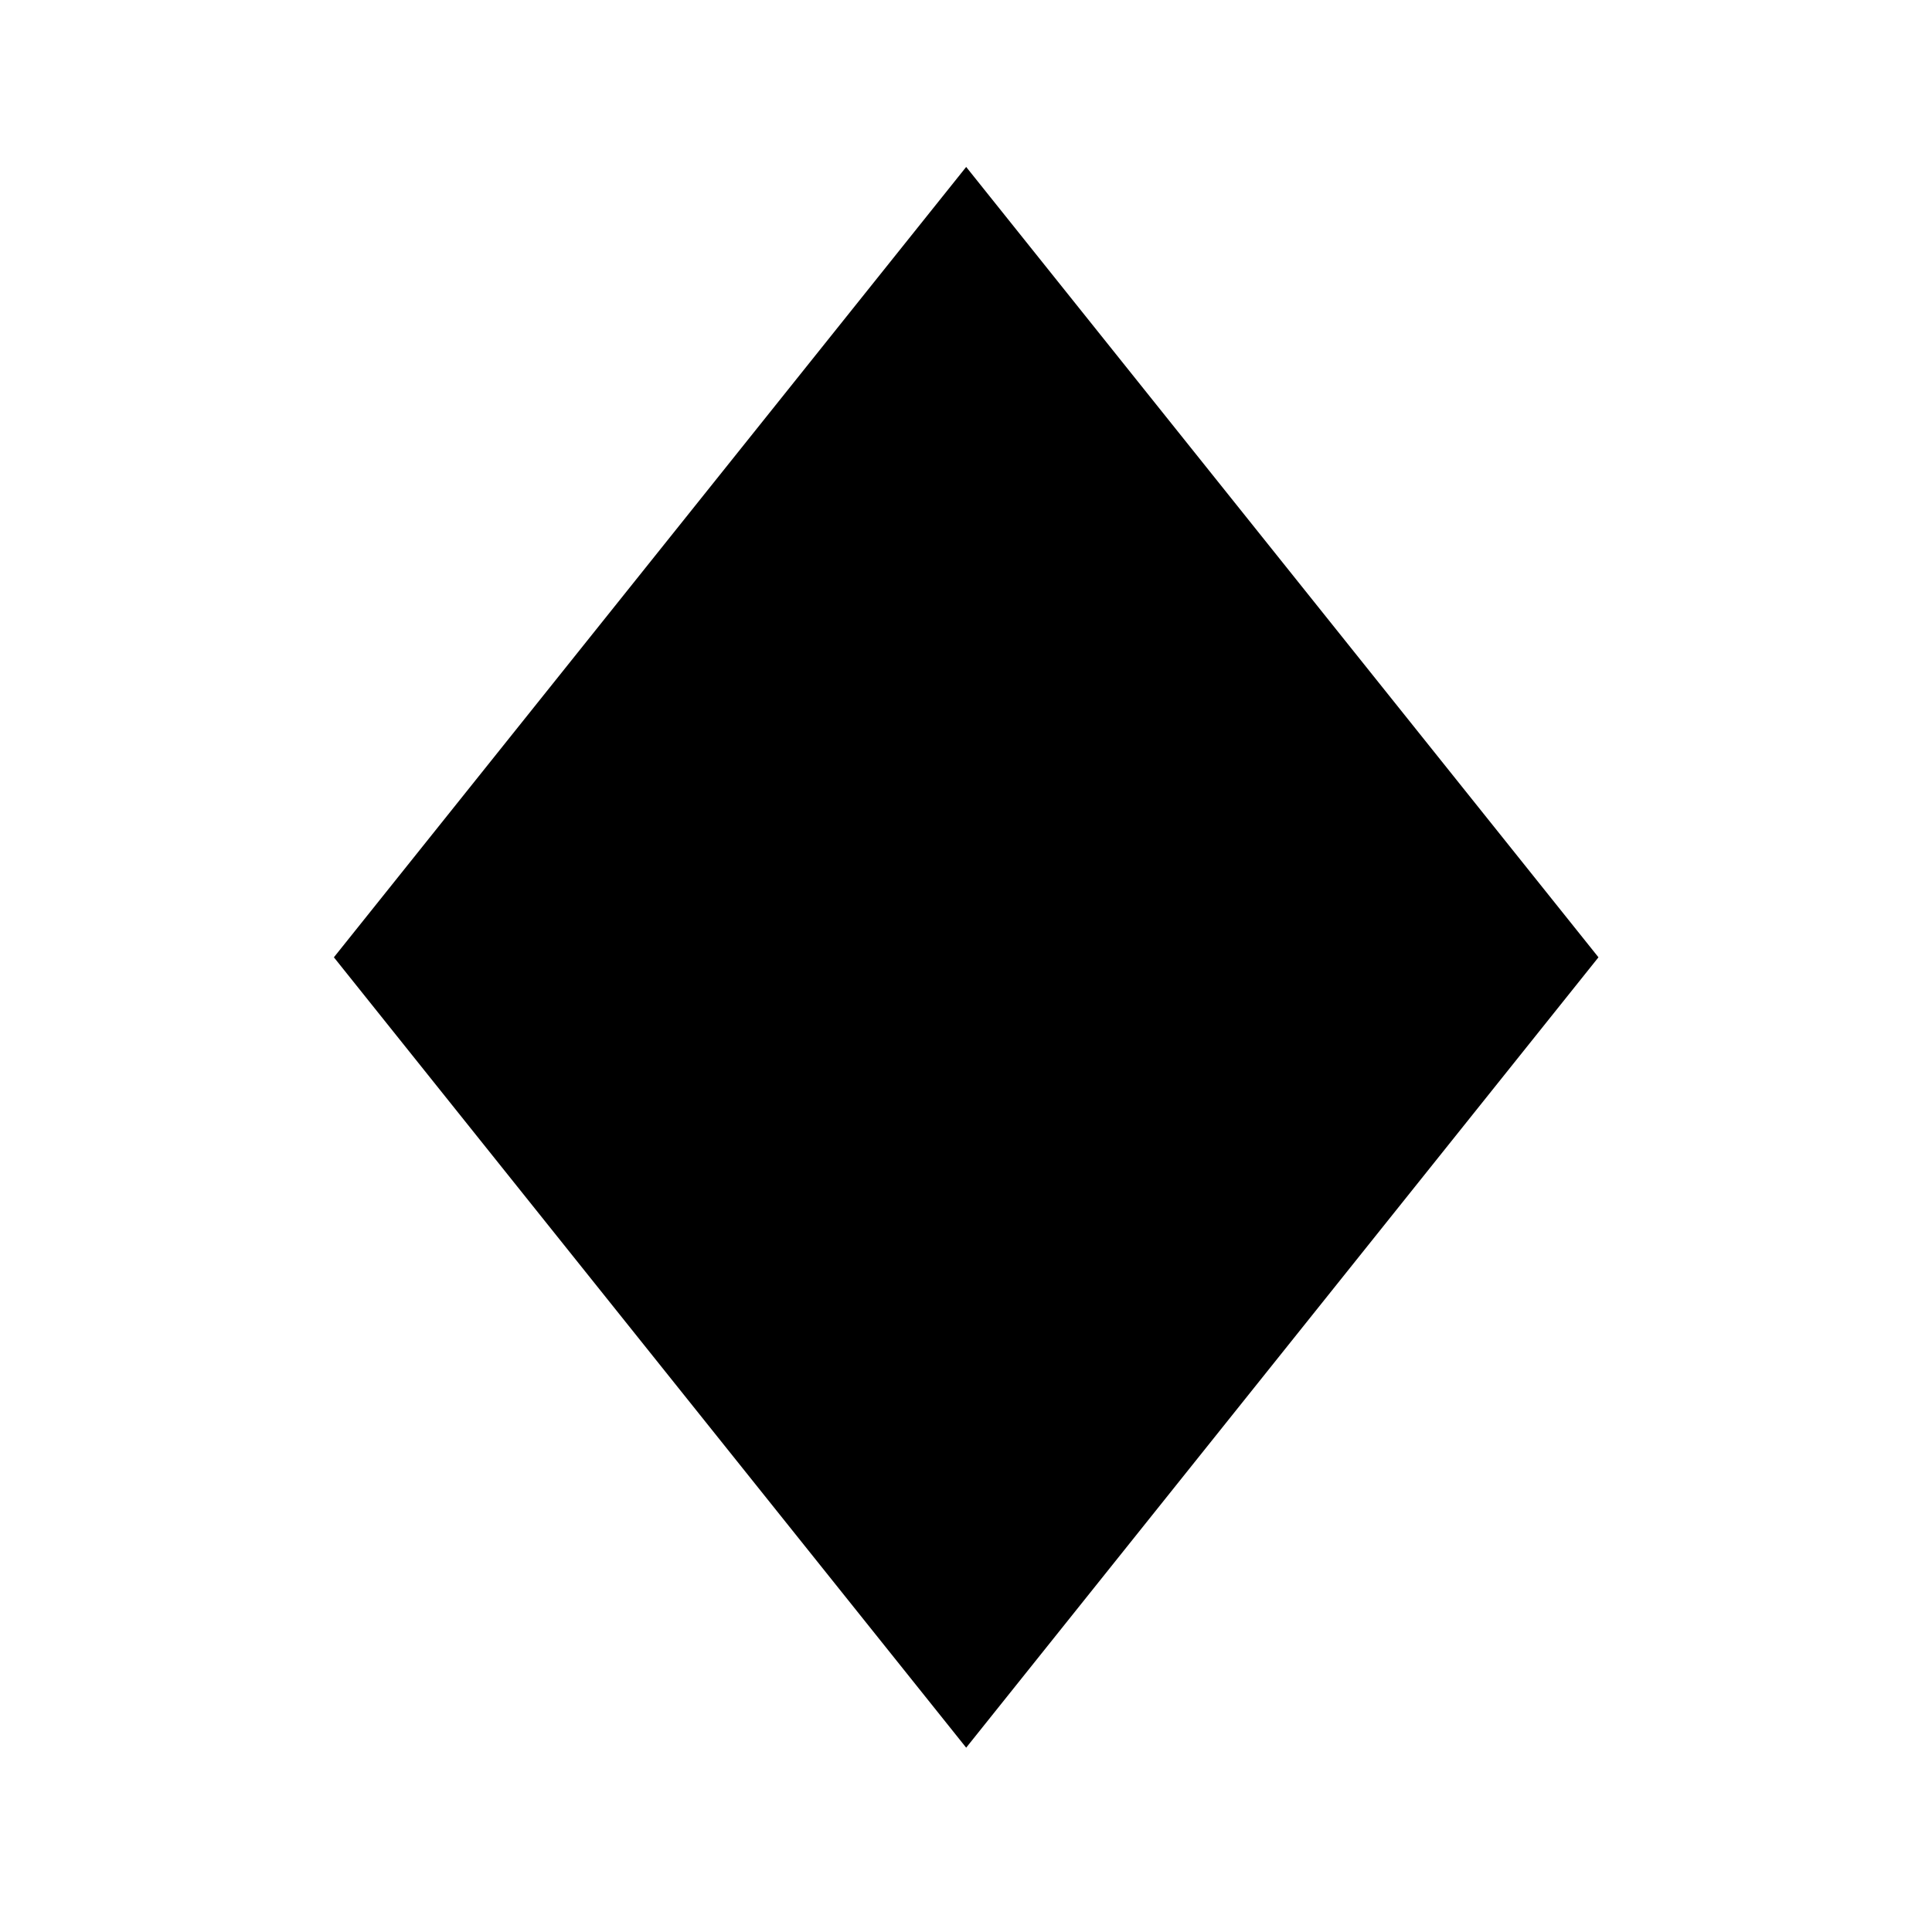
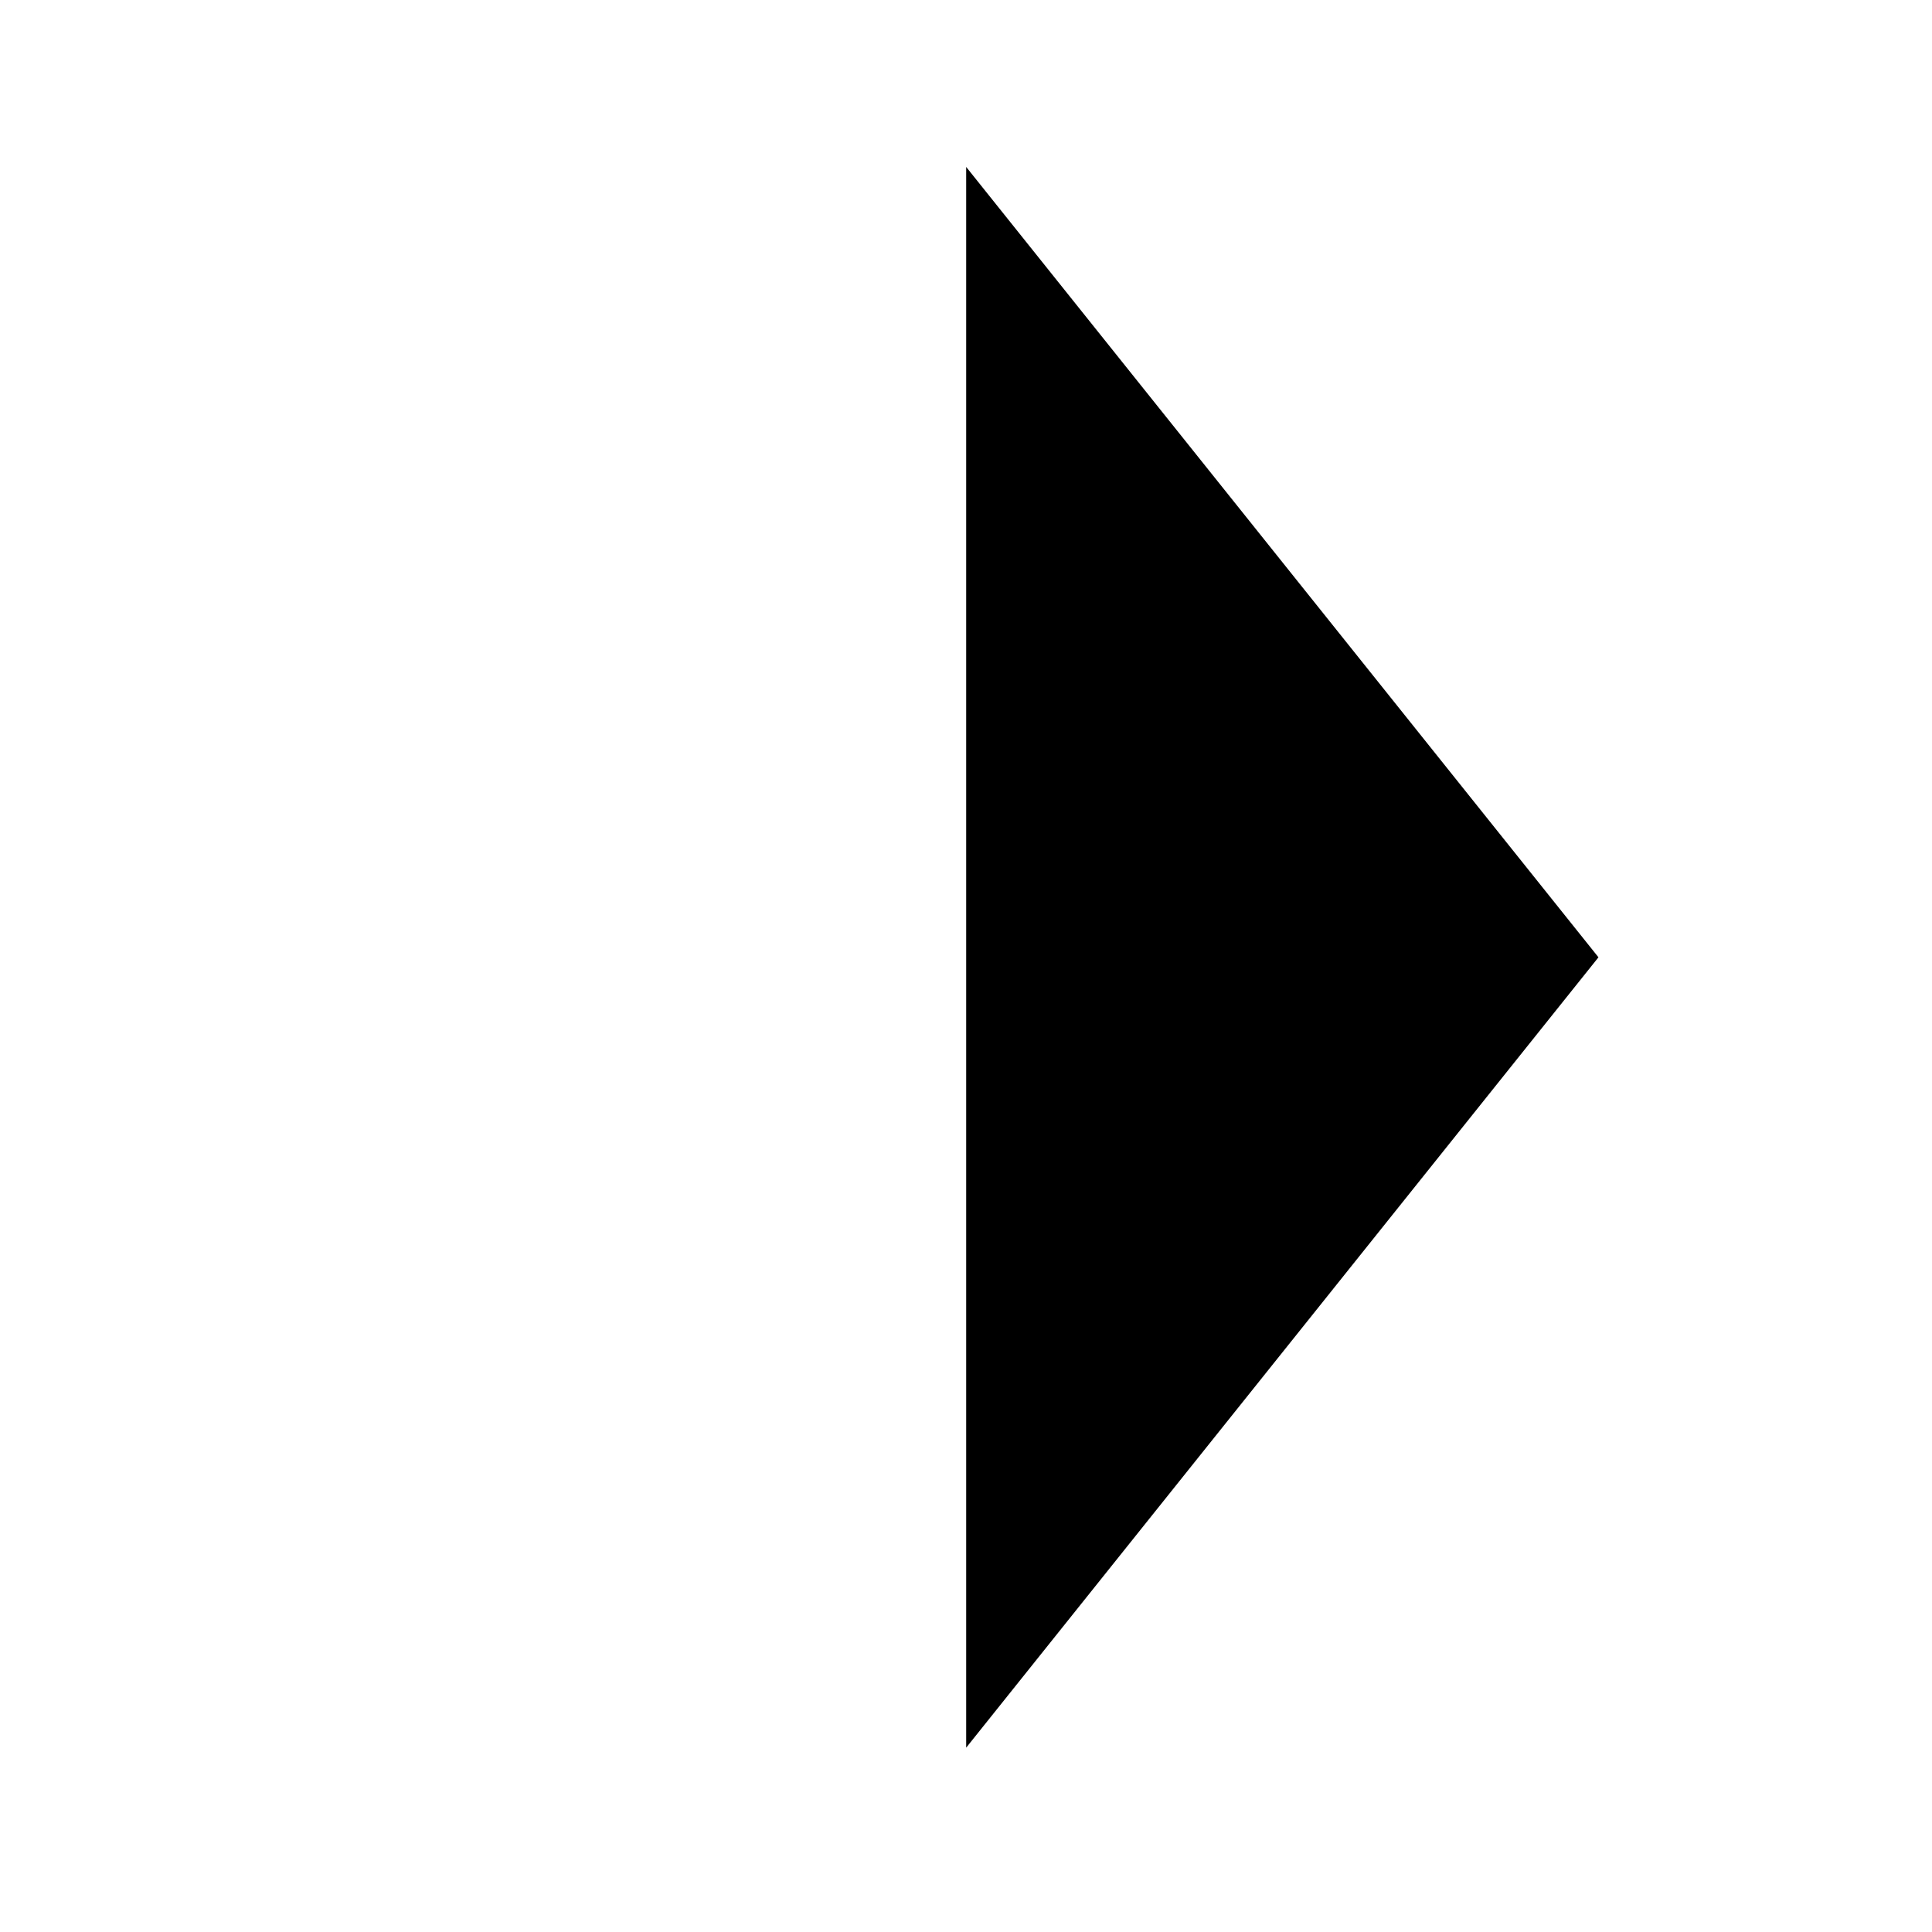
<svg xmlns="http://www.w3.org/2000/svg" width="22" height="22" viewBox="0 0 22 22" fill="none">
-   <path d="M18.202 10.901L11.002 1.901L3.802 10.901L11.002 19.901L18.202 10.901Z" fill="black" />
+   <path d="M18.202 10.901L11.002 1.901L11.002 19.901L18.202 10.901Z" fill="black" />
</svg>